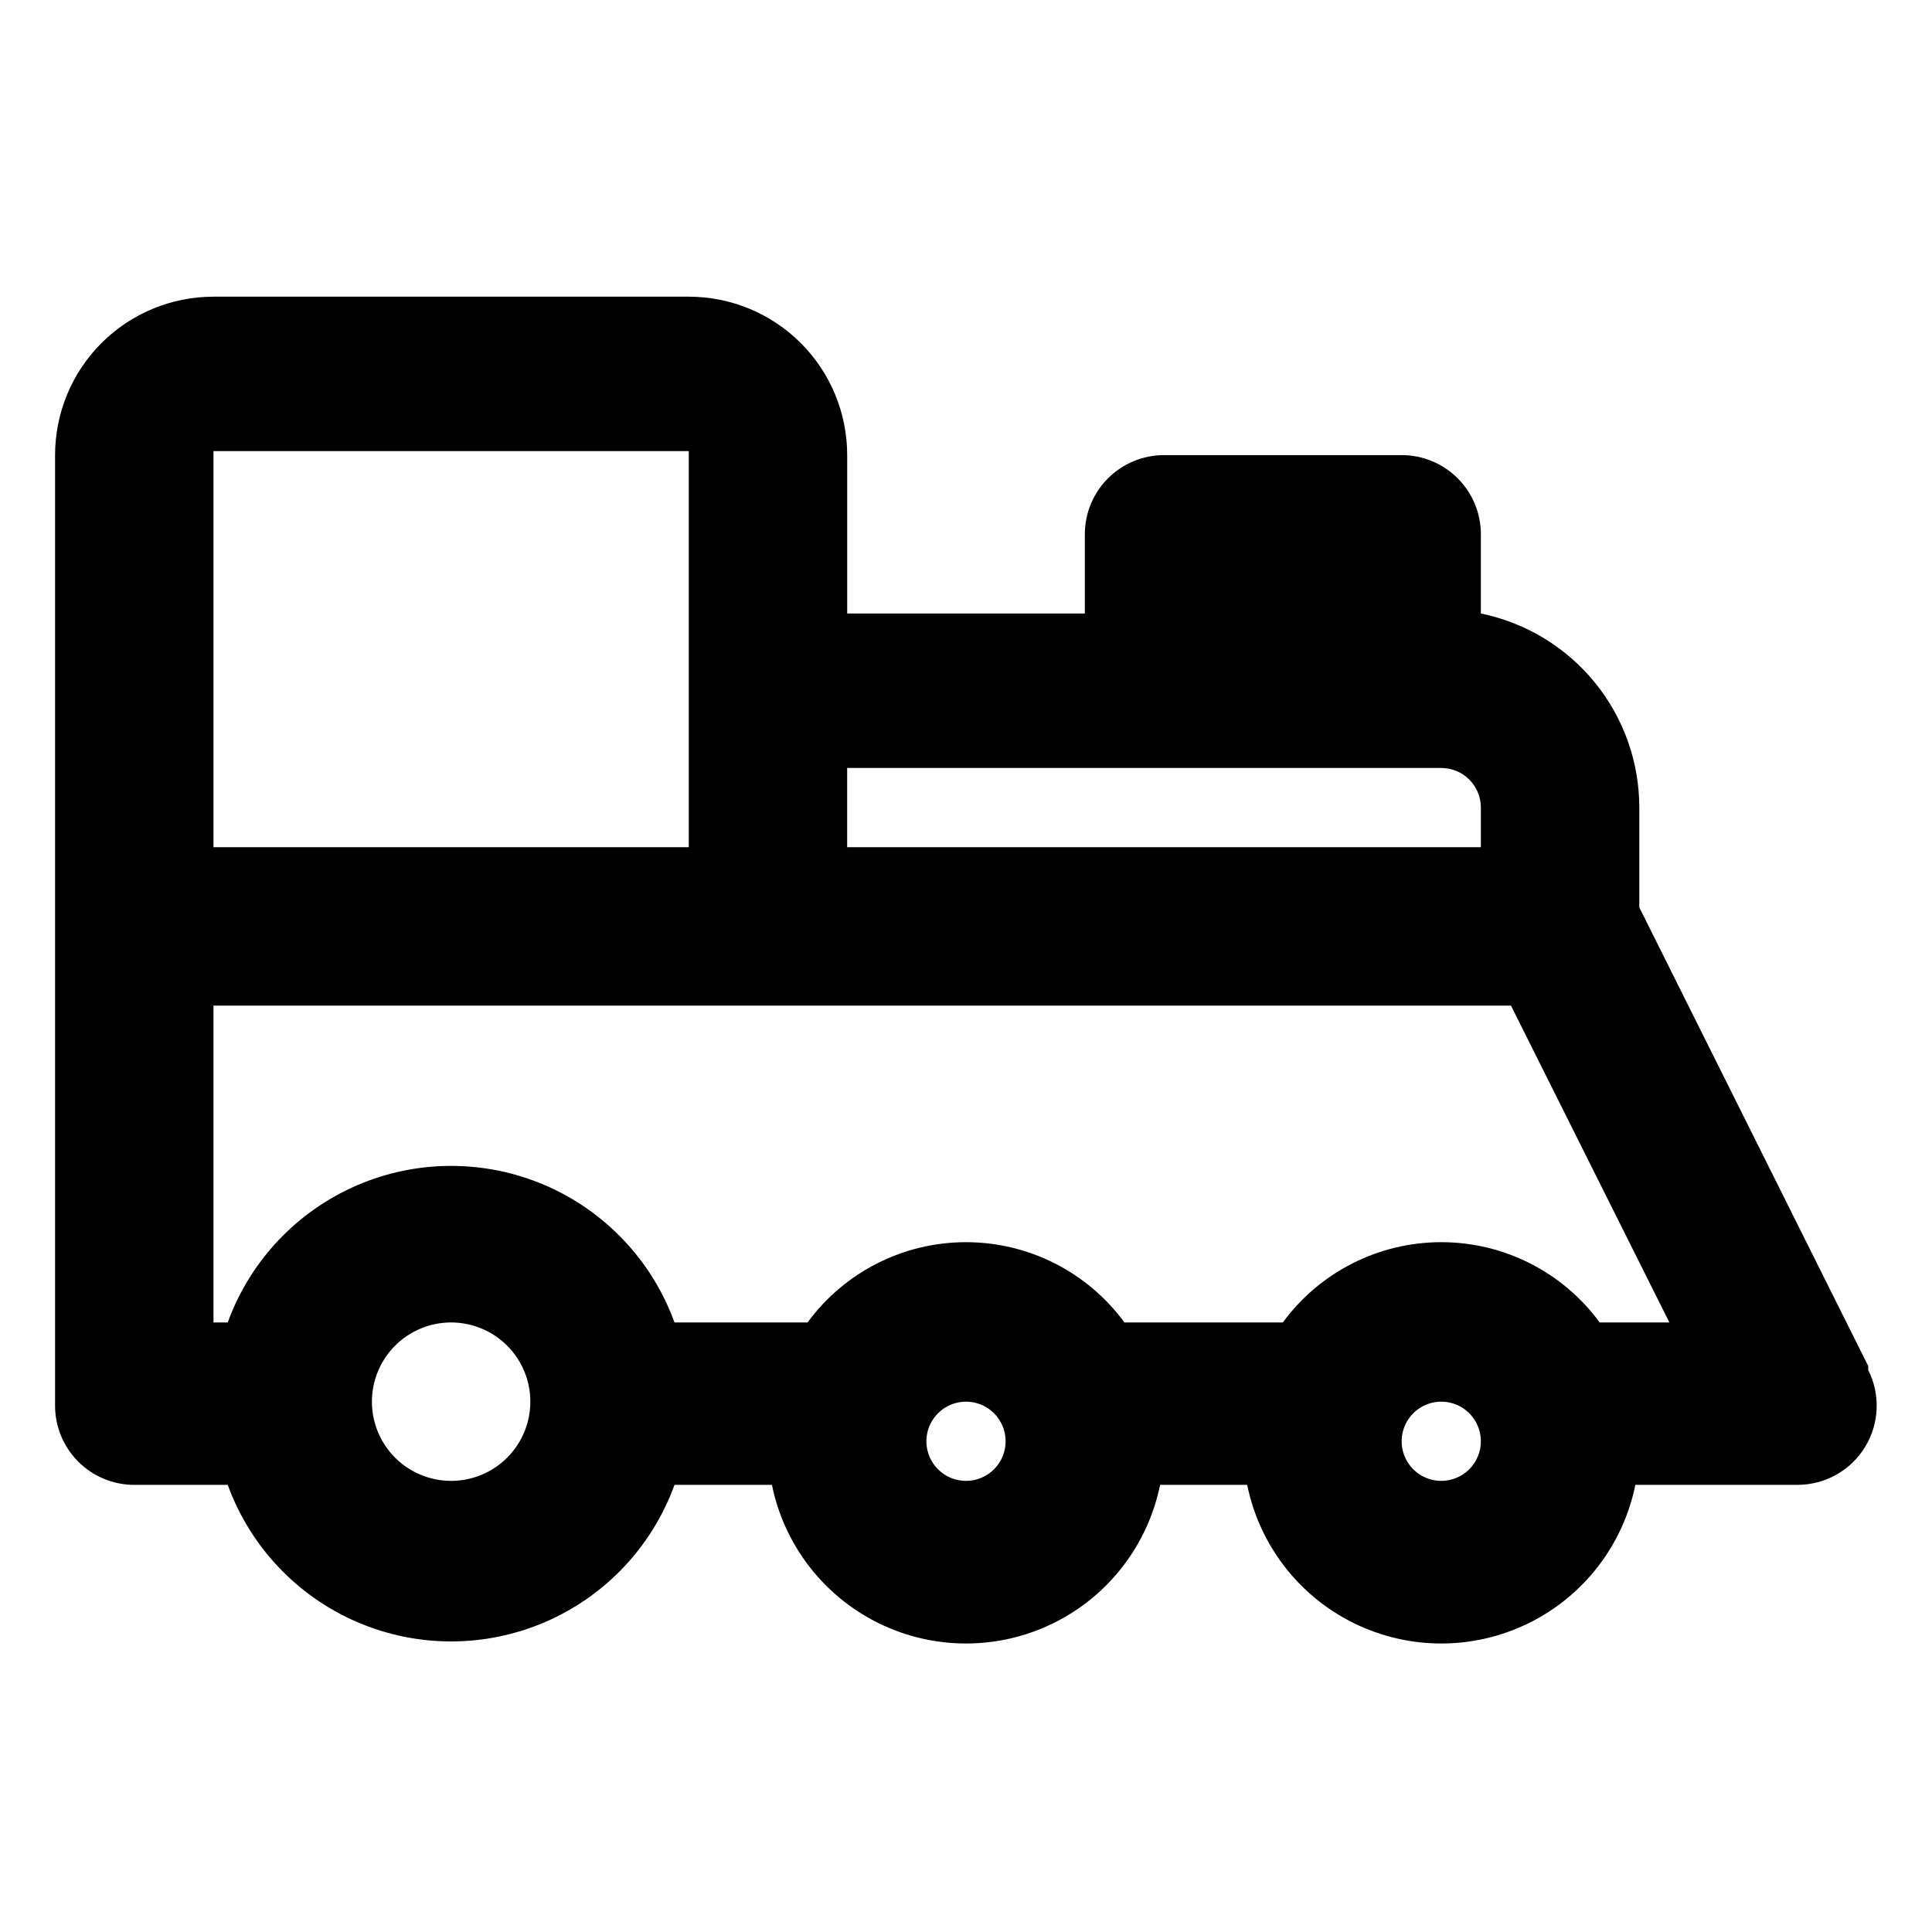
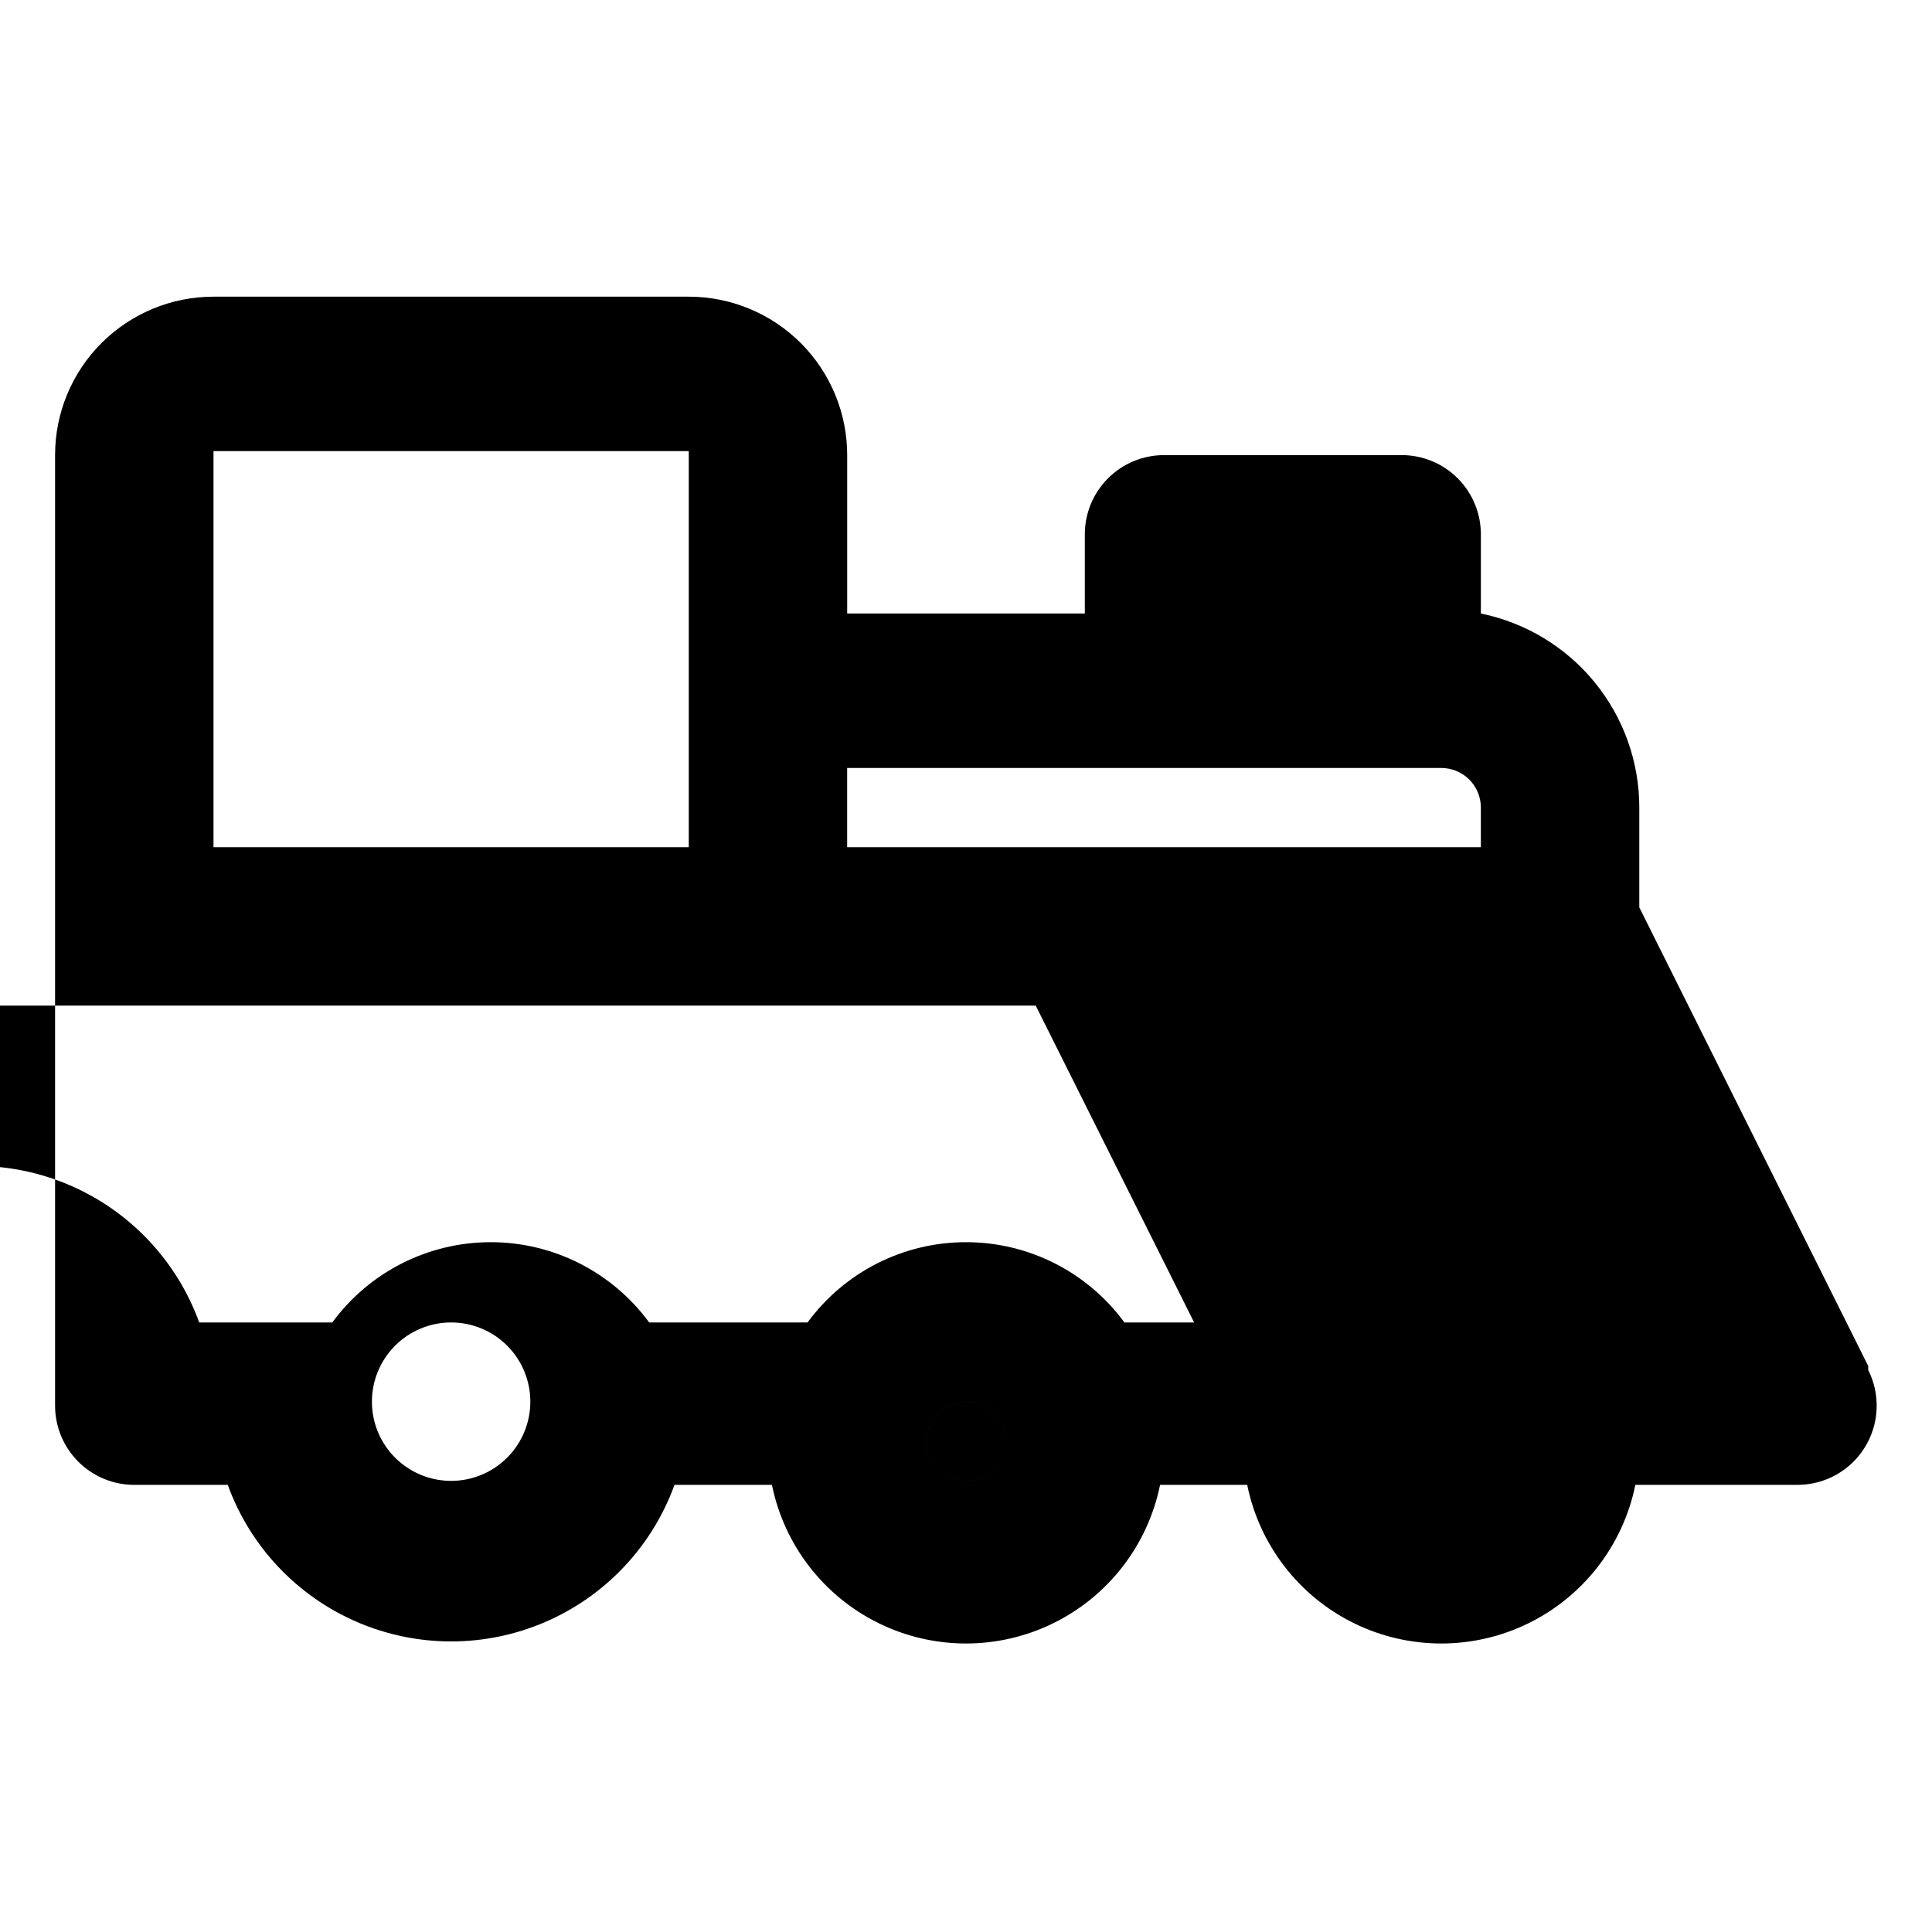
<svg xmlns="http://www.w3.org/2000/svg" fill="#000000" width="800px" height="800px" version="1.1" viewBox="144 144 512 512">
-   <path d="m639.1 506.01-60.668-121.54v-26.449c0.004-12.098-4.172-23.828-11.824-33.199-7.652-9.371-18.305-15.812-30.16-18.234v-20.992c0-5.566-2.211-10.906-6.148-14.84-3.934-3.938-9.273-6.148-14.844-6.148h-62.977 0.004c-5.57 0-10.91 2.211-14.844 6.148-3.938 3.934-6.148 9.273-6.148 14.84v20.992h-62.977v-41.984 0.004c0-11.137-4.426-21.816-12.297-29.688-7.875-7.875-18.555-12.297-29.688-12.297h-125.95c-11.137 0-21.812 4.422-29.688 12.297-7.875 7.871-12.297 18.551-12.297 29.688v251.91-0.004c0 5.566 2.211 10.906 6.148 14.844s9.277 6.148 14.844 6.148h24.77c5.922 16.309 18.309 29.457 34.238 36.332 15.93 6.879 33.992 6.879 49.922 0 15.93-6.875 28.316-20.023 34.234-36.332h25.82c3.238 15.941 13.684 29.48 28.285 36.656 14.598 7.176 31.695 7.176 46.297 0 14.598-7.176 25.043-20.715 28.281-36.656h23.09c3.238 15.941 13.684 29.48 28.281 36.656 14.602 7.176 31.699 7.176 46.301 0 14.598-7.176 25.043-20.715 28.281-36.656h43.031c7.277-0.023 14.023-3.809 17.828-10.012 3.805-6.199 4.129-13.93 0.855-20.426zm-186.62-158.49h73.469c2.785 0 5.457 1.105 7.422 3.074 1.969 1.969 3.074 4.637 3.074 7.422v10.496h-167.94v-20.992zm-125.95-83.969v104.96h-125.95v-104.96zm-62.977 272.9v-0.004c-5.566 0-10.906-2.211-14.844-6.148-3.938-3.934-6.148-9.273-6.148-14.844 0-5.566 2.211-10.906 6.148-14.844 3.938-3.934 9.277-6.148 14.844-6.148 5.566 0 10.906 2.215 14.844 6.148 3.938 3.938 6.148 9.277 6.148 14.844 0 5.57-2.211 10.91-6.148 14.844-3.938 3.938-9.277 6.148-14.844 6.148zm136.45 0v-0.004c-4.246 0-8.074-2.555-9.699-6.477s-0.727-8.438 2.277-11.441c3-3 7.516-3.898 11.438-2.273s6.481 5.453 6.481 9.695c0 2.785-1.105 5.457-3.074 7.422-1.969 1.969-4.641 3.074-7.422 3.074zm125.95 0-0.004-0.004c-4.242 0-8.07-2.555-9.695-6.477s-0.727-8.438 2.273-11.441c3.004-3 7.519-3.898 11.441-2.273s6.477 5.453 6.477 9.695c0 2.785-1.105 5.457-3.074 7.422-1.965 1.969-4.637 3.074-7.422 3.074zm41.984-41.984-0.004-0.004c-9.805-13.375-25.398-21.273-41.984-21.273-16.582 0-32.176 7.898-41.984 21.273h-41.98c-9.809-13.375-25.402-21.273-41.984-21.273-16.586 0-32.18 7.898-41.984 21.273h-35.27c-5.918-16.309-18.305-29.453-34.234-36.332-15.93-6.875-33.992-6.875-49.922 0-15.93 6.879-28.316 20.023-34.238 36.332h-3.777v-83.969l343.85 0.004 41.984 83.969z" />
+   <path d="m639.1 506.01-60.668-121.54v-26.449c0.004-12.098-4.172-23.828-11.824-33.199-7.652-9.371-18.305-15.812-30.16-18.234v-20.992c0-5.566-2.211-10.906-6.148-14.84-3.934-3.938-9.273-6.148-14.844-6.148h-62.977 0.004c-5.57 0-10.91 2.211-14.844 6.148-3.938 3.934-6.148 9.273-6.148 14.84v20.992h-62.977v-41.984 0.004c0-11.137-4.426-21.816-12.297-29.688-7.875-7.875-18.555-12.297-29.688-12.297h-125.95c-11.137 0-21.812 4.422-29.688 12.297-7.875 7.871-12.297 18.551-12.297 29.688v251.91-0.004c0 5.566 2.211 10.906 6.148 14.844s9.277 6.148 14.844 6.148h24.77c5.922 16.309 18.309 29.457 34.238 36.332 15.93 6.879 33.992 6.879 49.922 0 15.93-6.875 28.316-20.023 34.234-36.332h25.82c3.238 15.941 13.684 29.48 28.285 36.656 14.598 7.176 31.695 7.176 46.297 0 14.598-7.176 25.043-20.715 28.281-36.656h23.09c3.238 15.941 13.684 29.48 28.281 36.656 14.602 7.176 31.699 7.176 46.301 0 14.598-7.176 25.043-20.715 28.281-36.656h43.031c7.277-0.023 14.023-3.809 17.828-10.012 3.805-6.199 4.129-13.93 0.855-20.426zm-186.62-158.49h73.469c2.785 0 5.457 1.105 7.422 3.074 1.969 1.969 3.074 4.637 3.074 7.422v10.496h-167.94v-20.992zm-125.95-83.969v104.96h-125.95v-104.96zm-62.977 272.9v-0.004c-5.566 0-10.906-2.211-14.844-6.148-3.938-3.934-6.148-9.273-6.148-14.844 0-5.566 2.211-10.906 6.148-14.844 3.938-3.934 9.277-6.148 14.844-6.148 5.566 0 10.906 2.215 14.844 6.148 3.938 3.938 6.148 9.277 6.148 14.844 0 5.57-2.211 10.91-6.148 14.844-3.938 3.938-9.277 6.148-14.844 6.148zm136.45 0v-0.004c-4.246 0-8.074-2.555-9.699-6.477s-0.727-8.438 2.277-11.441c3-3 7.516-3.898 11.438-2.273s6.481 5.453 6.481 9.695c0 2.785-1.105 5.457-3.074 7.422-1.969 1.969-4.641 3.074-7.422 3.074zc-4.242 0-8.07-2.555-9.695-6.477s-0.727-8.438 2.273-11.441c3.004-3 7.519-3.898 11.441-2.273s6.477 5.453 6.477 9.695c0 2.785-1.105 5.457-3.074 7.422-1.965 1.969-4.637 3.074-7.422 3.074zm41.984-41.984-0.004-0.004c-9.805-13.375-25.398-21.273-41.984-21.273-16.582 0-32.176 7.898-41.984 21.273h-41.98c-9.809-13.375-25.402-21.273-41.984-21.273-16.586 0-32.18 7.898-41.984 21.273h-35.27c-5.918-16.309-18.305-29.453-34.234-36.332-15.93-6.875-33.992-6.875-49.922 0-15.93 6.879-28.316 20.023-34.238 36.332h-3.777v-83.969l343.85 0.004 41.984 83.969z" />
</svg>